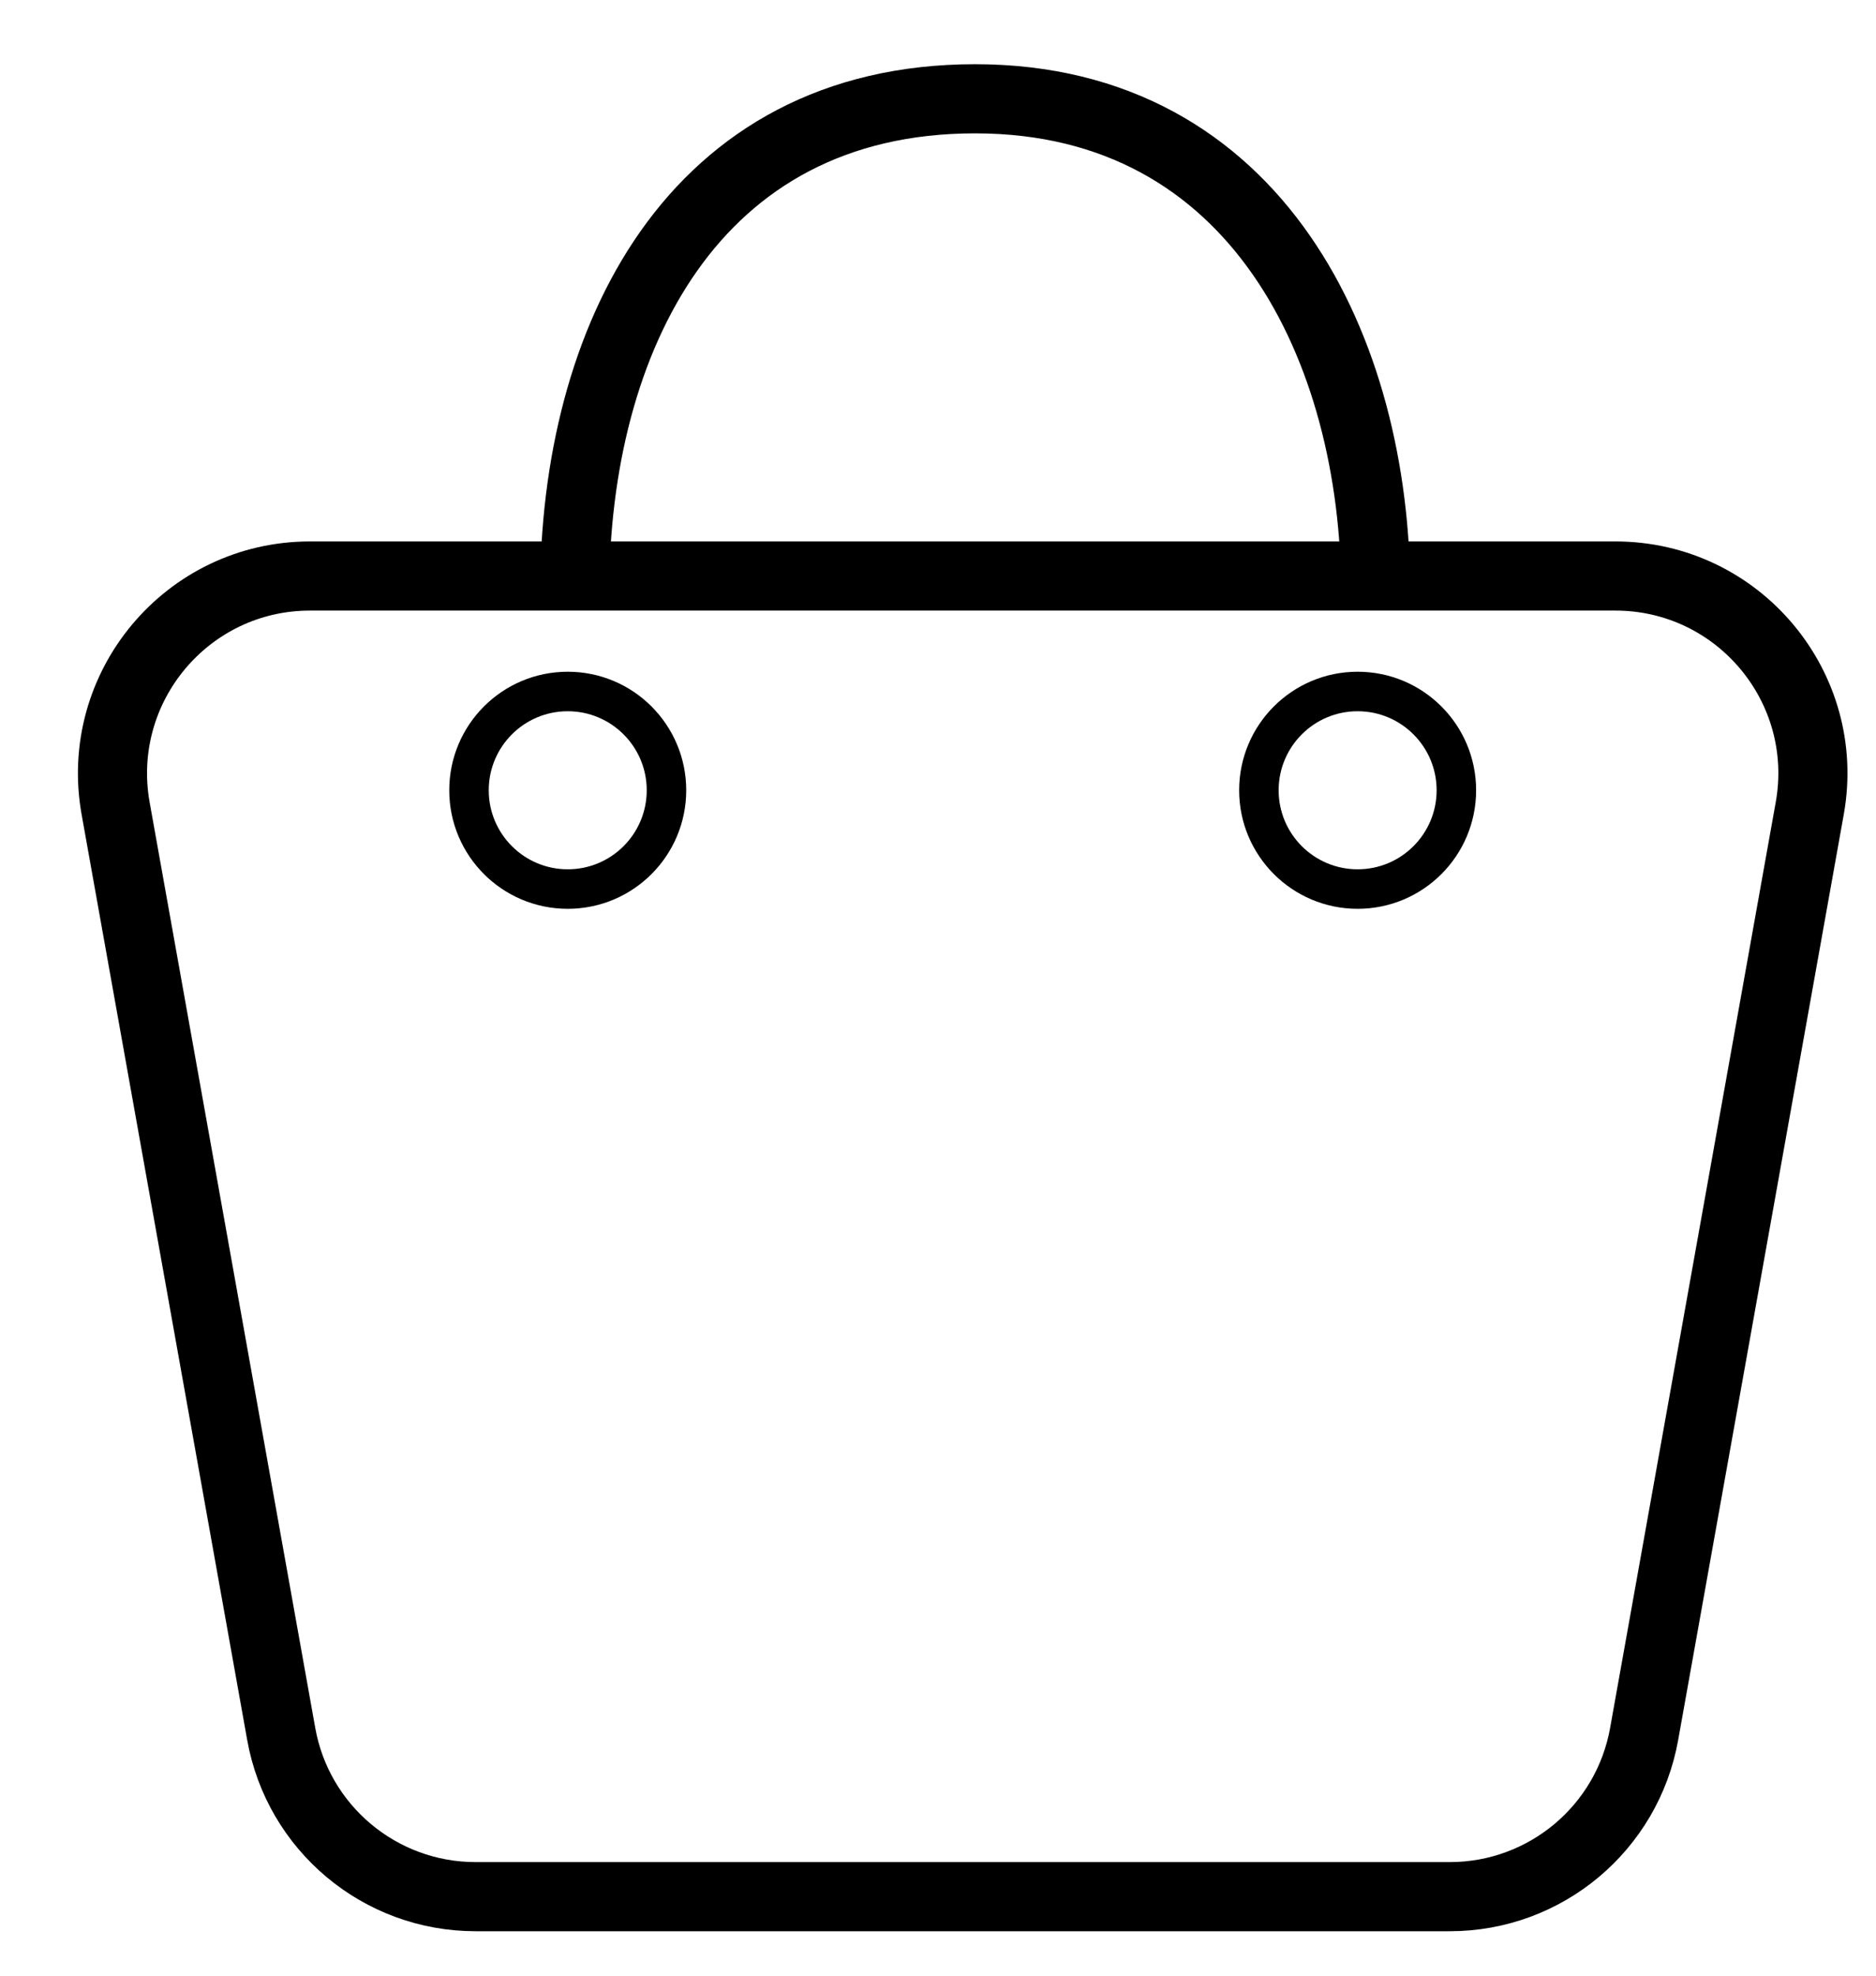
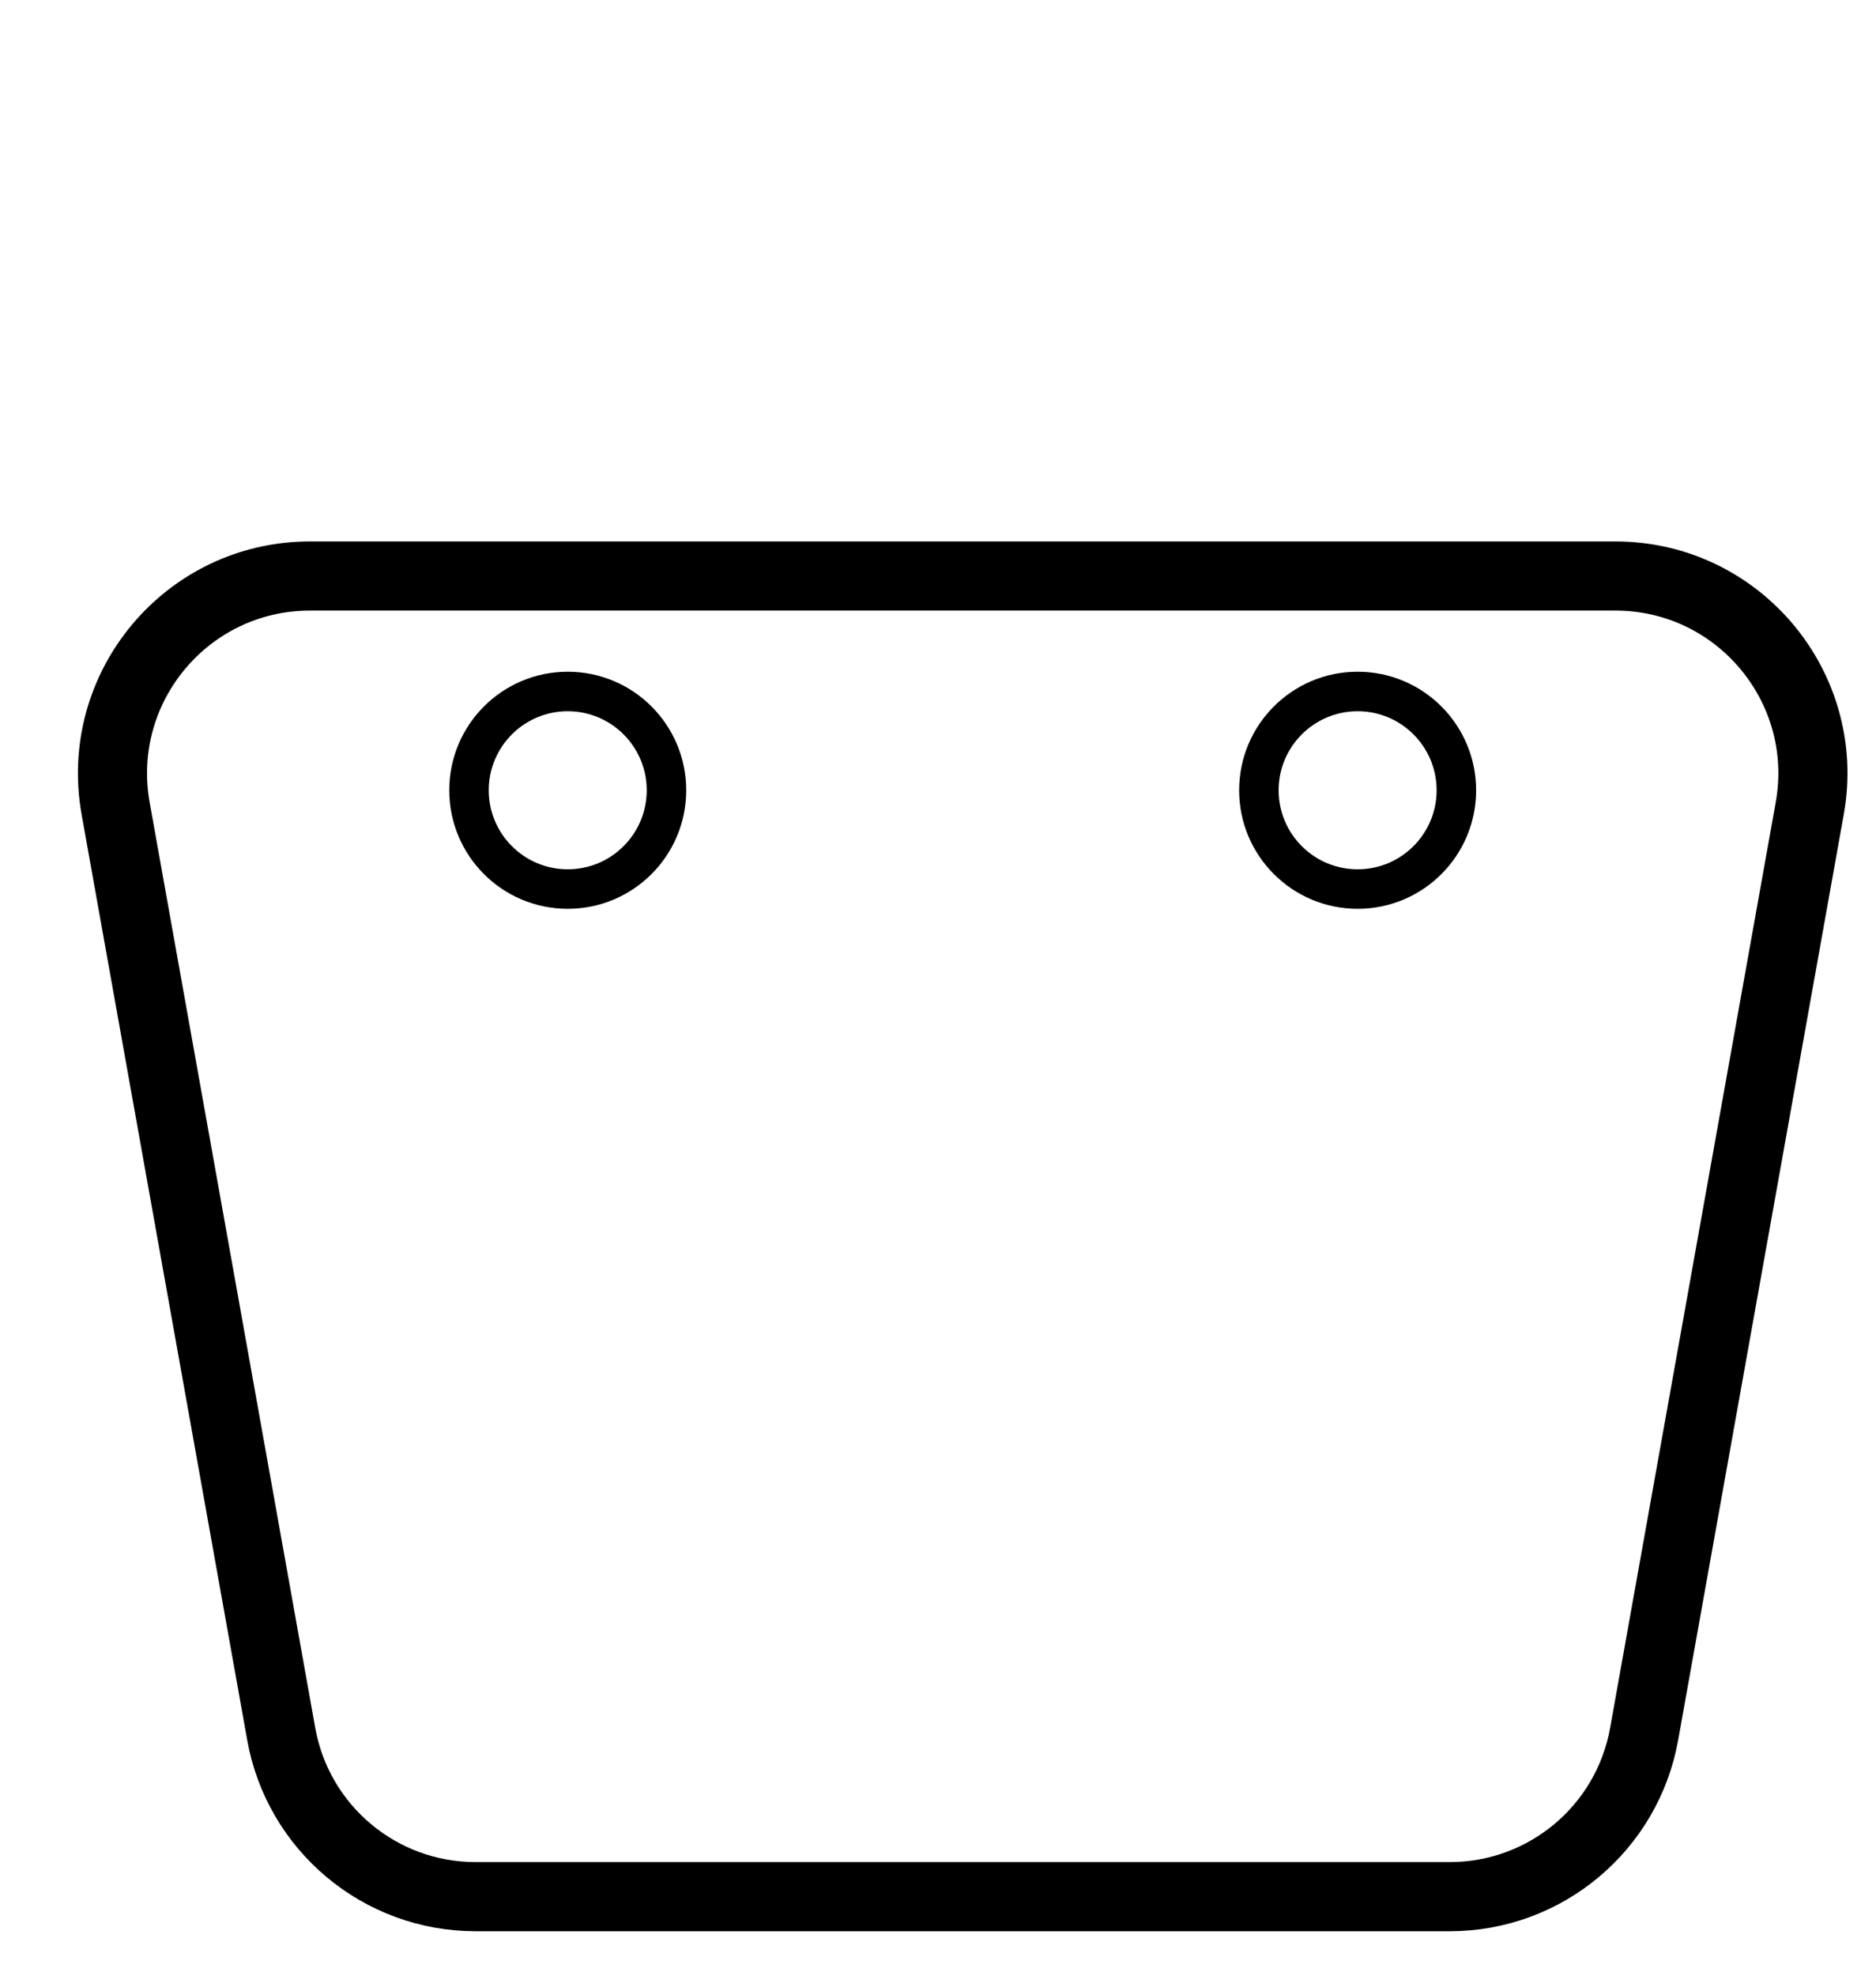
<svg xmlns="http://www.w3.org/2000/svg" width="19" height="20" viewBox="0 0 19 20" fill="none">
  <path d="M16.36 5.831C17.606 5.831 18.549 6.957 18.329 8.183L16.652 17.552C16.482 18.506 15.652 19.2 14.684 19.2H4.816C3.848 19.2 3.018 18.506 2.848 17.552L1.171 8.183C0.952 6.957 1.894 5.831 3.14 5.831H16.36Z" stroke="black" stroke-width="0.7" stroke-miterlimit="10" />
  <circle cx="13.75" cy="8" r="1" stroke="black" stroke-width="0.4" />
  <circle cx="5.75" cy="8" r="1" stroke="black" stroke-width="0.4" />
-   <path d="M13.933 6C13.933 3.558 12.74 1 9.876 1C7.013 1 5.82 3.442 5.82 6" stroke="black" stroke-width="0.7" stroke-miterlimit="10" />
</svg>